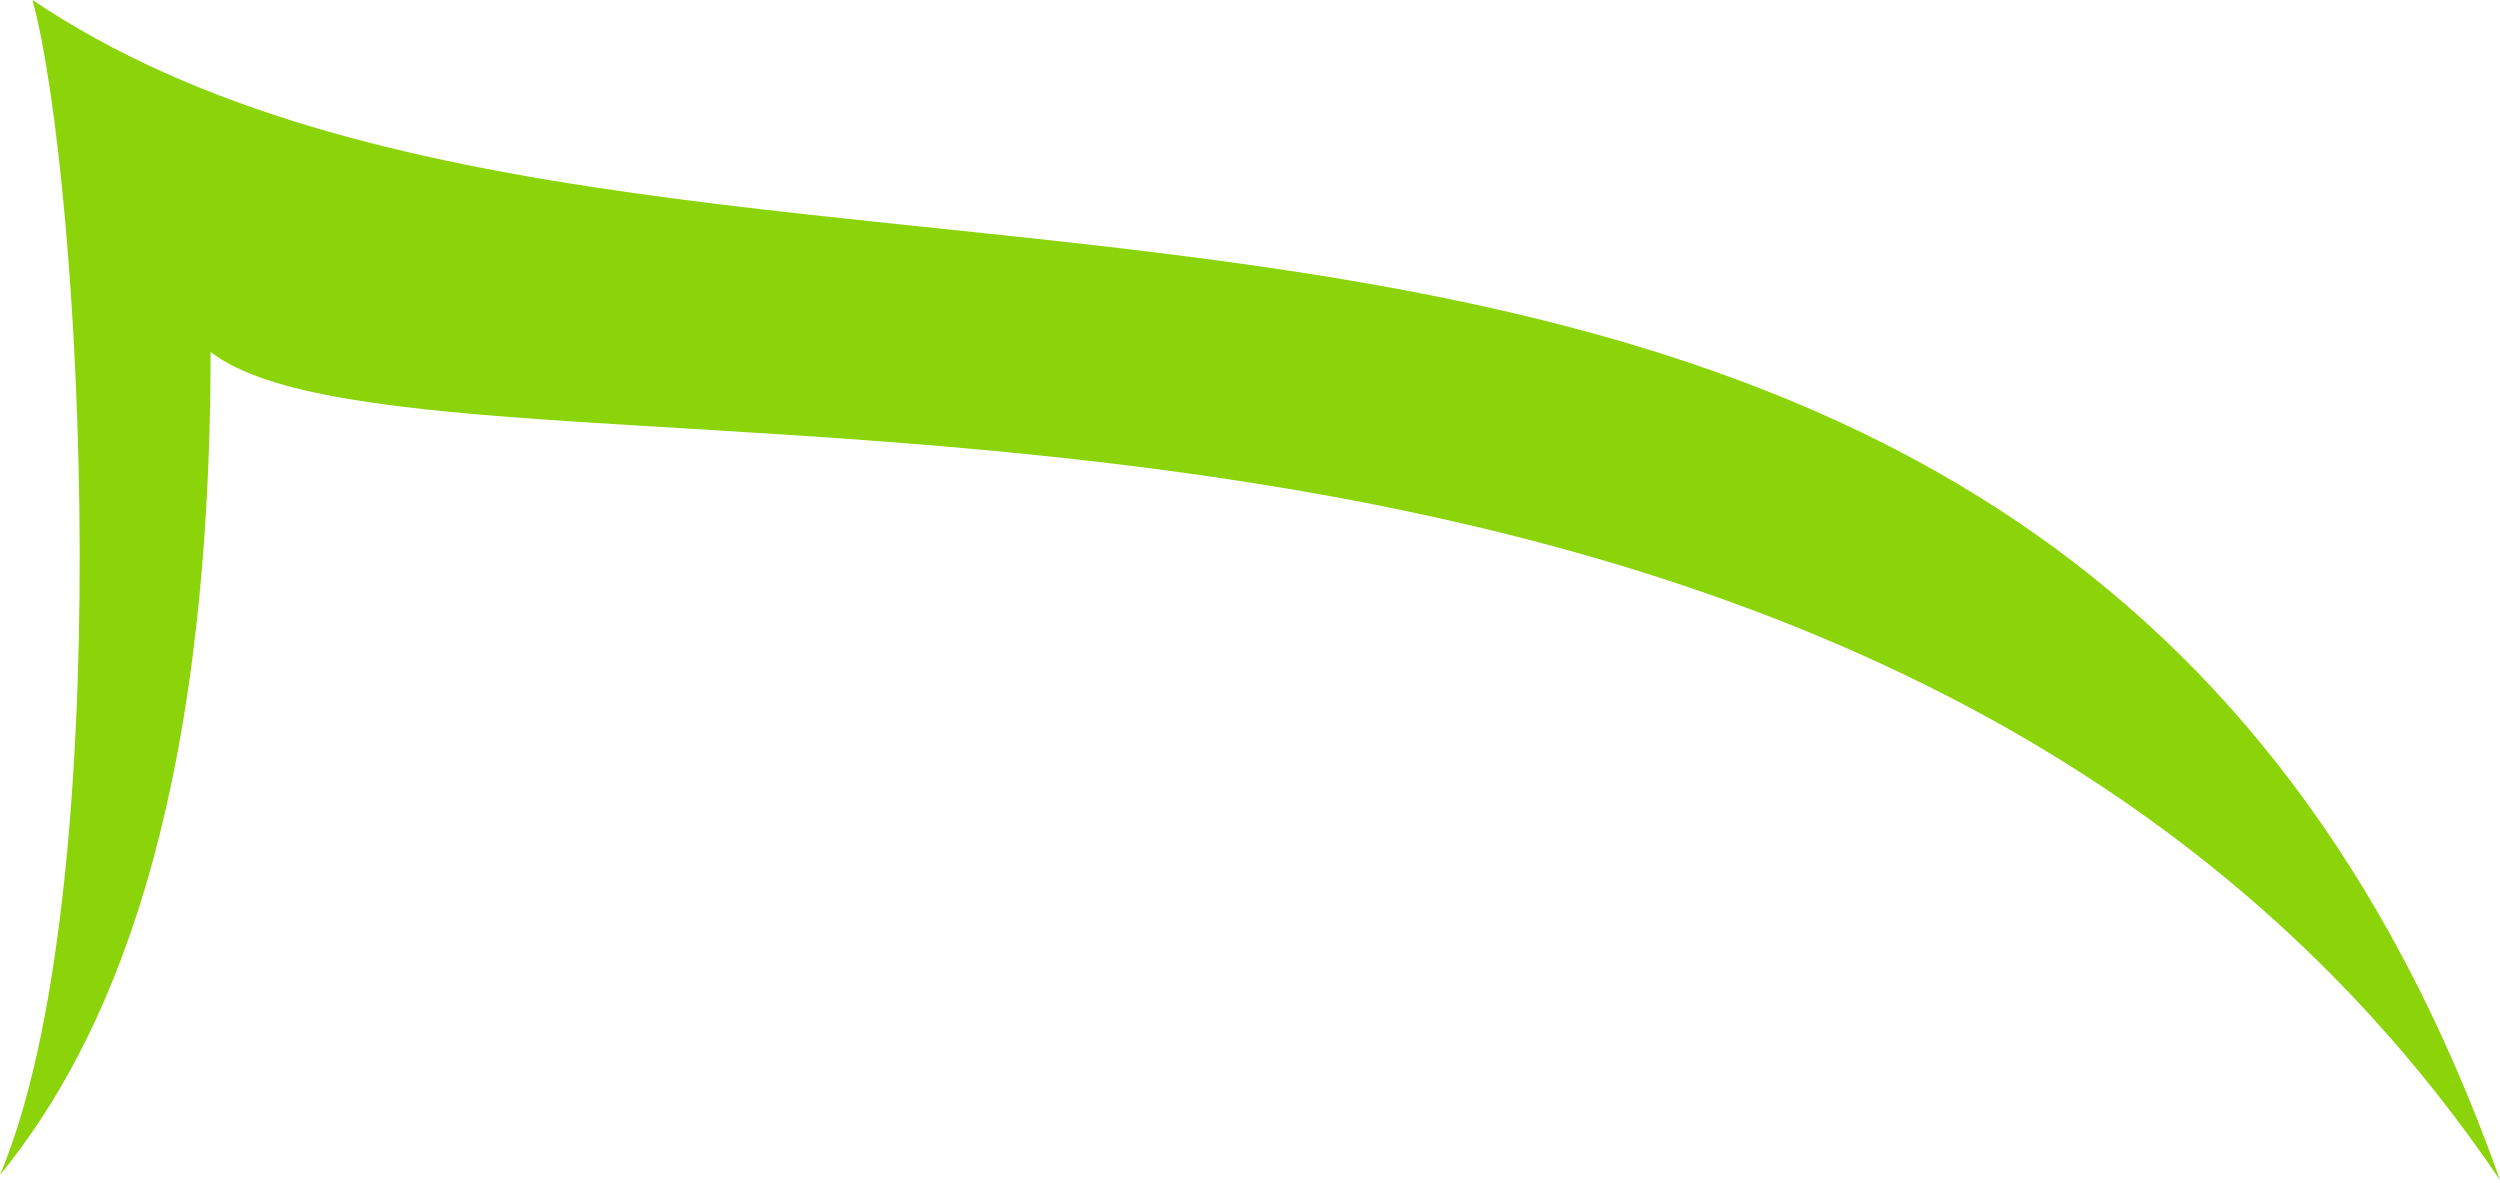
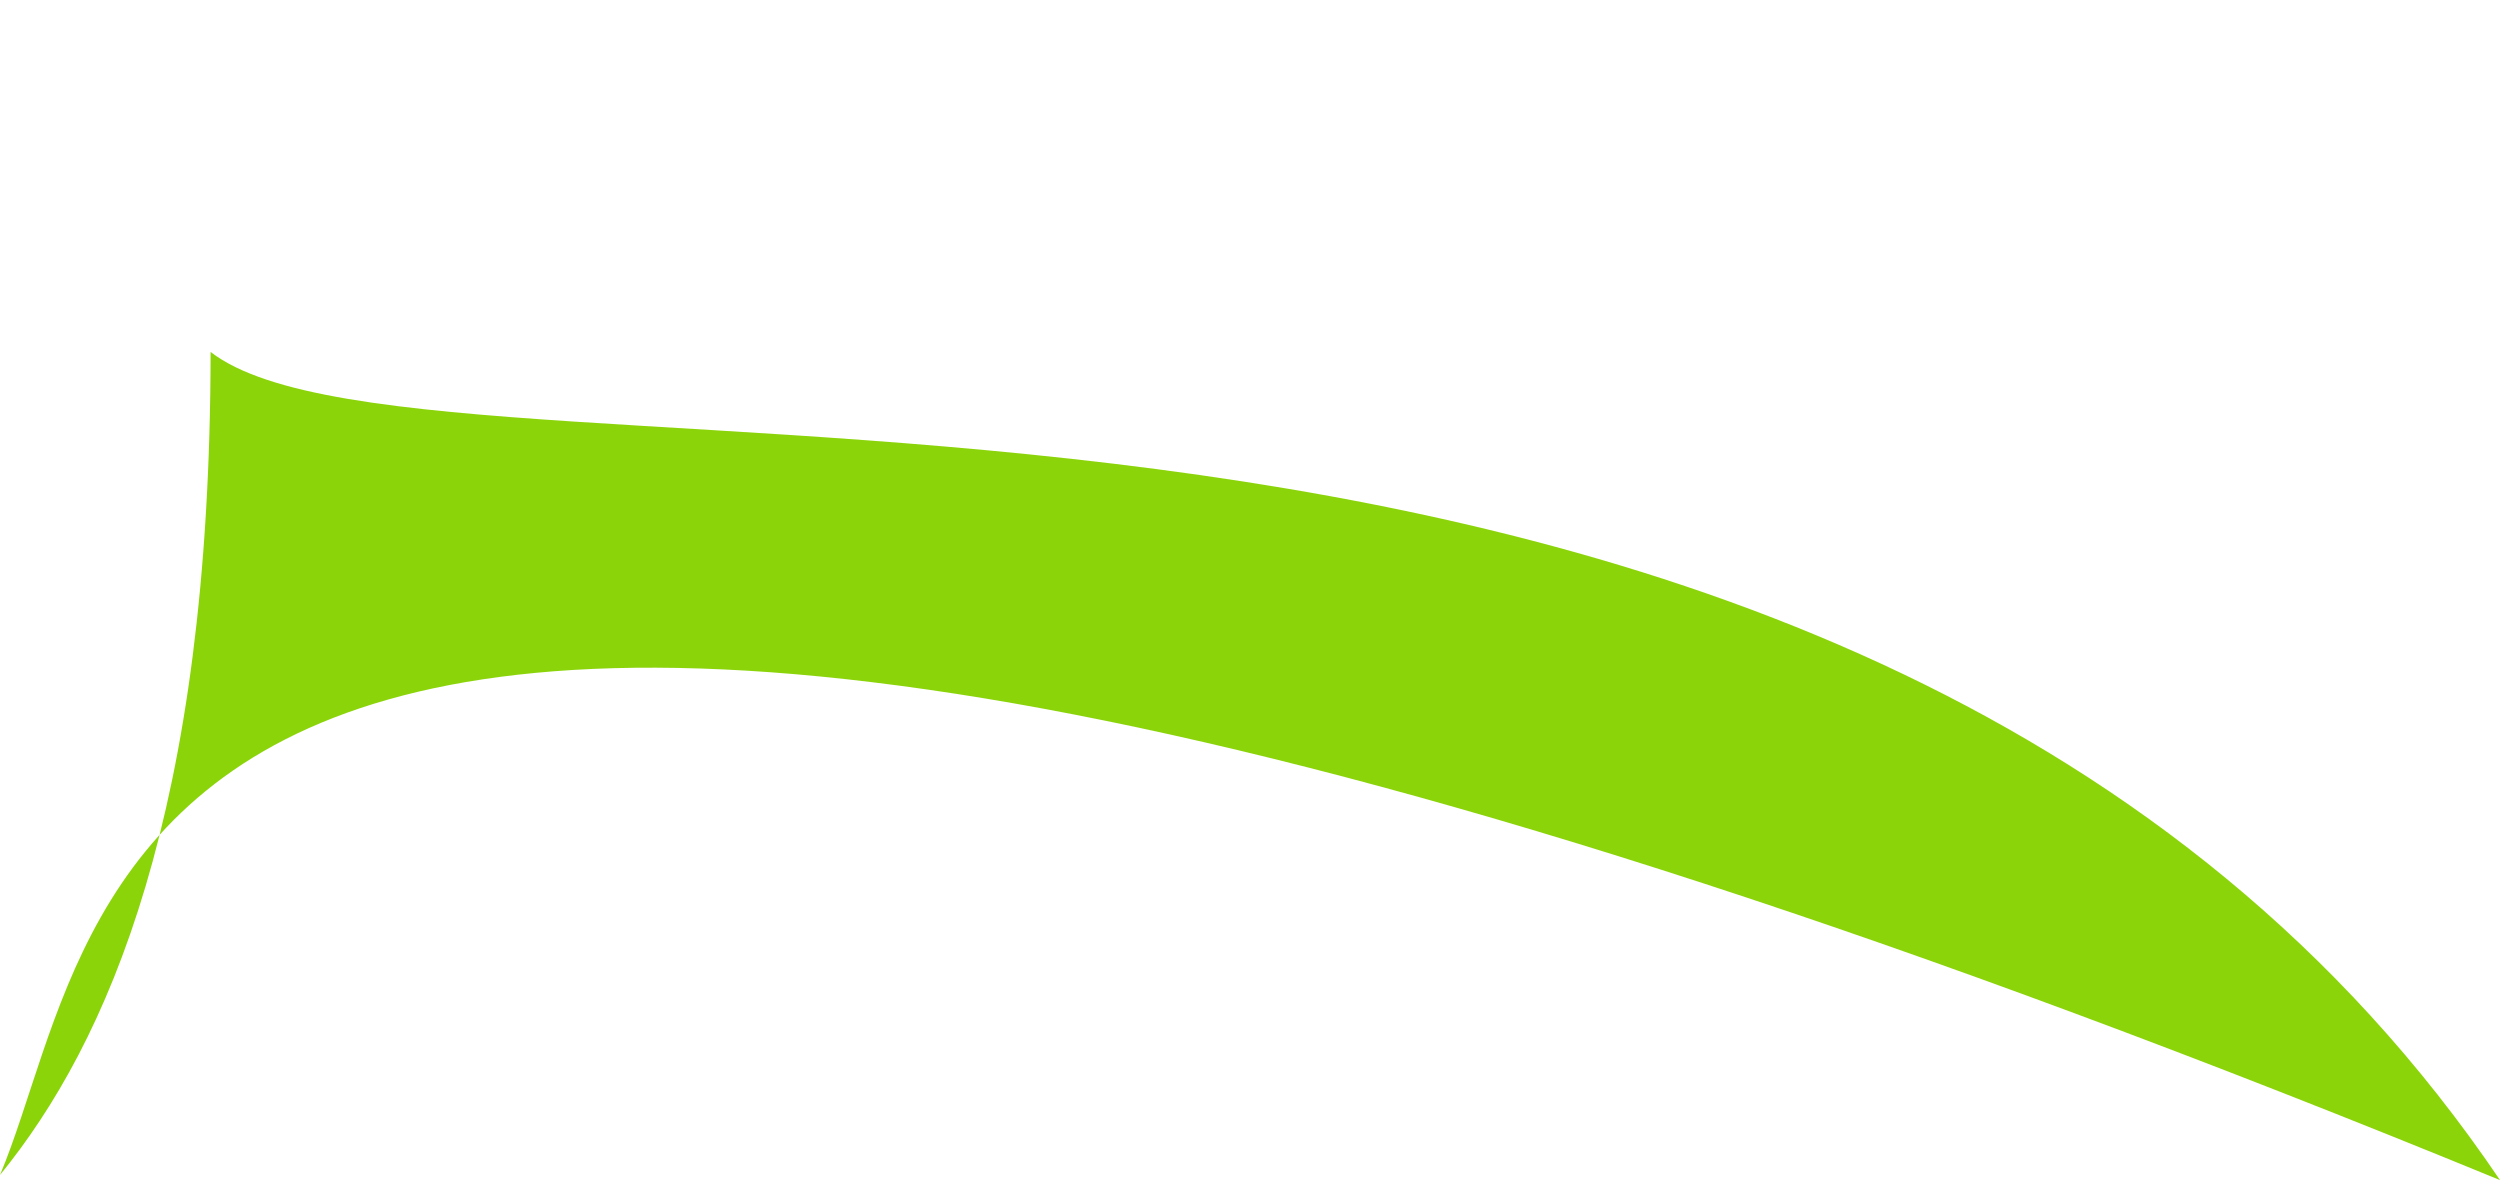
<svg xmlns="http://www.w3.org/2000/svg" viewBox="0 0 298 141" fill="none">
-   <path fill-rule="evenodd" clip-rule="evenodd" d="M25.103 41.955C52.253 62.877 221.289 27.226 298 140.667C244.22 -11.008 82.618 52.992 3.874 0C9.884 22.375 14.148 106.41 0 140.058C12.849 124.28 25.059 96.76 25.103 41.955Z" fill="#8BD40A" />
+   <path fill-rule="evenodd" clip-rule="evenodd" d="M25.103 41.955C52.253 62.877 221.289 27.226 298 140.667C9.884 22.375 14.148 106.41 0 140.058C12.849 124.28 25.059 96.76 25.103 41.955Z" fill="#8BD40A" />
</svg>